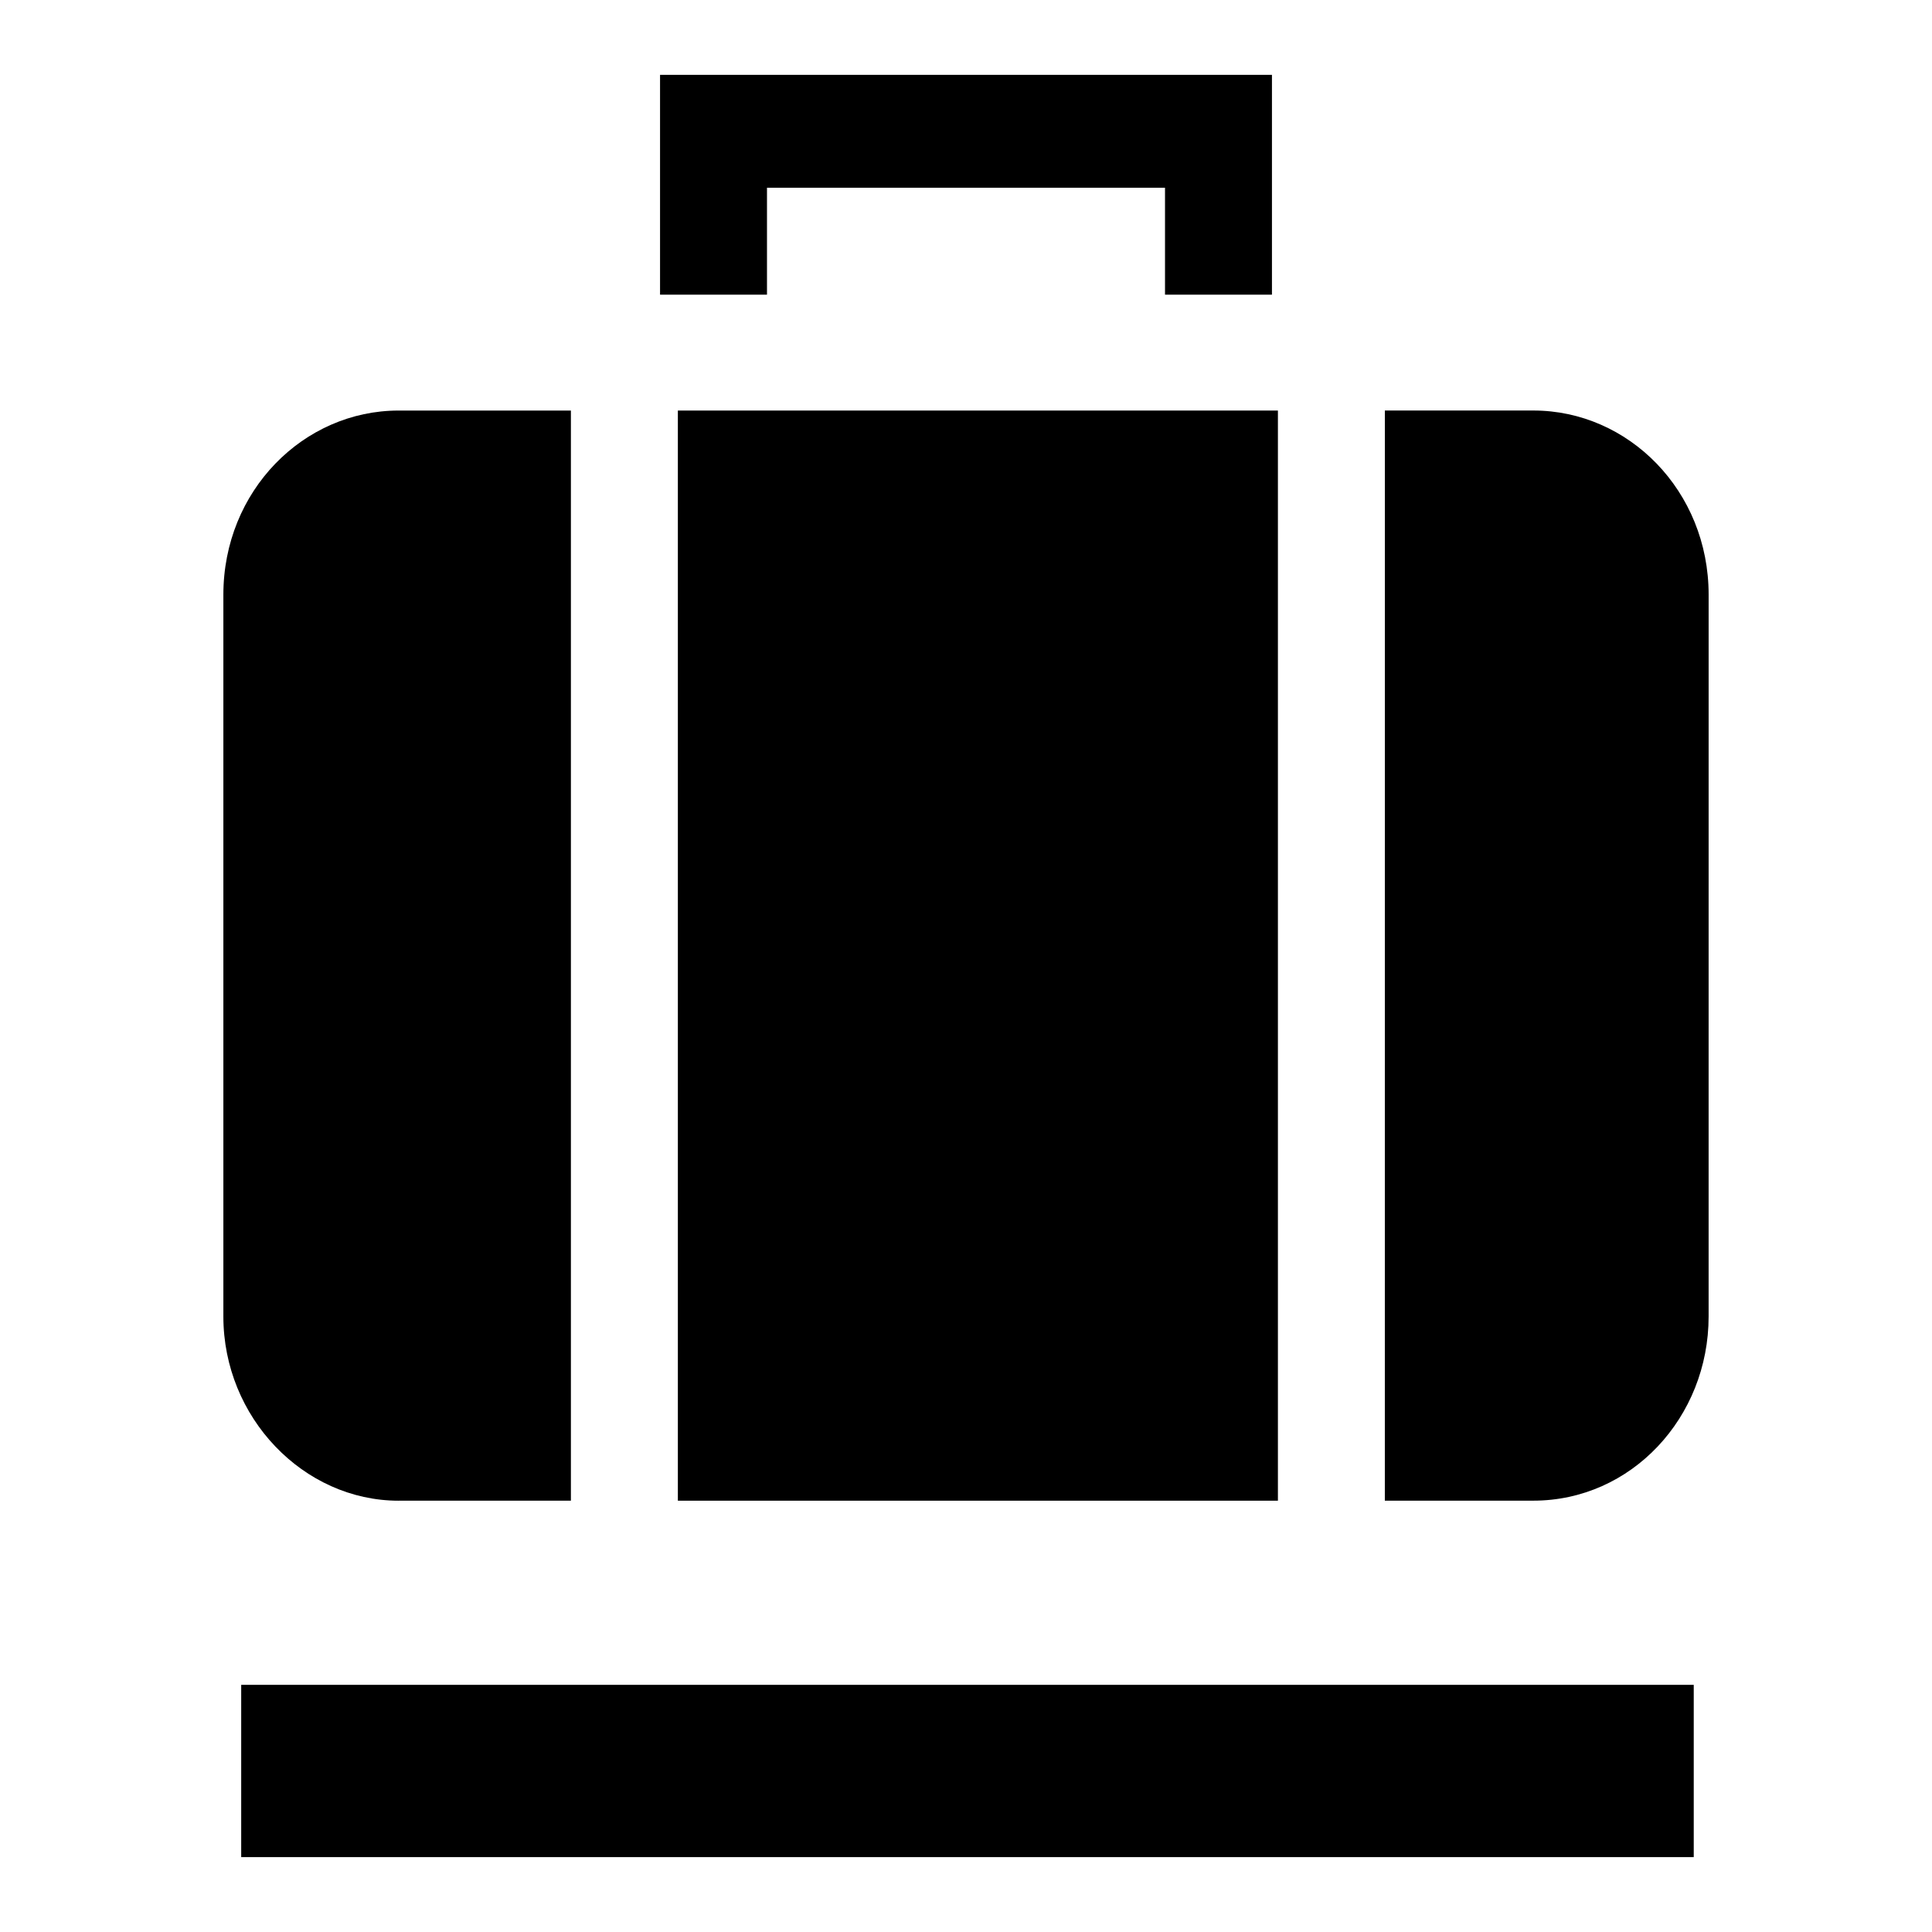
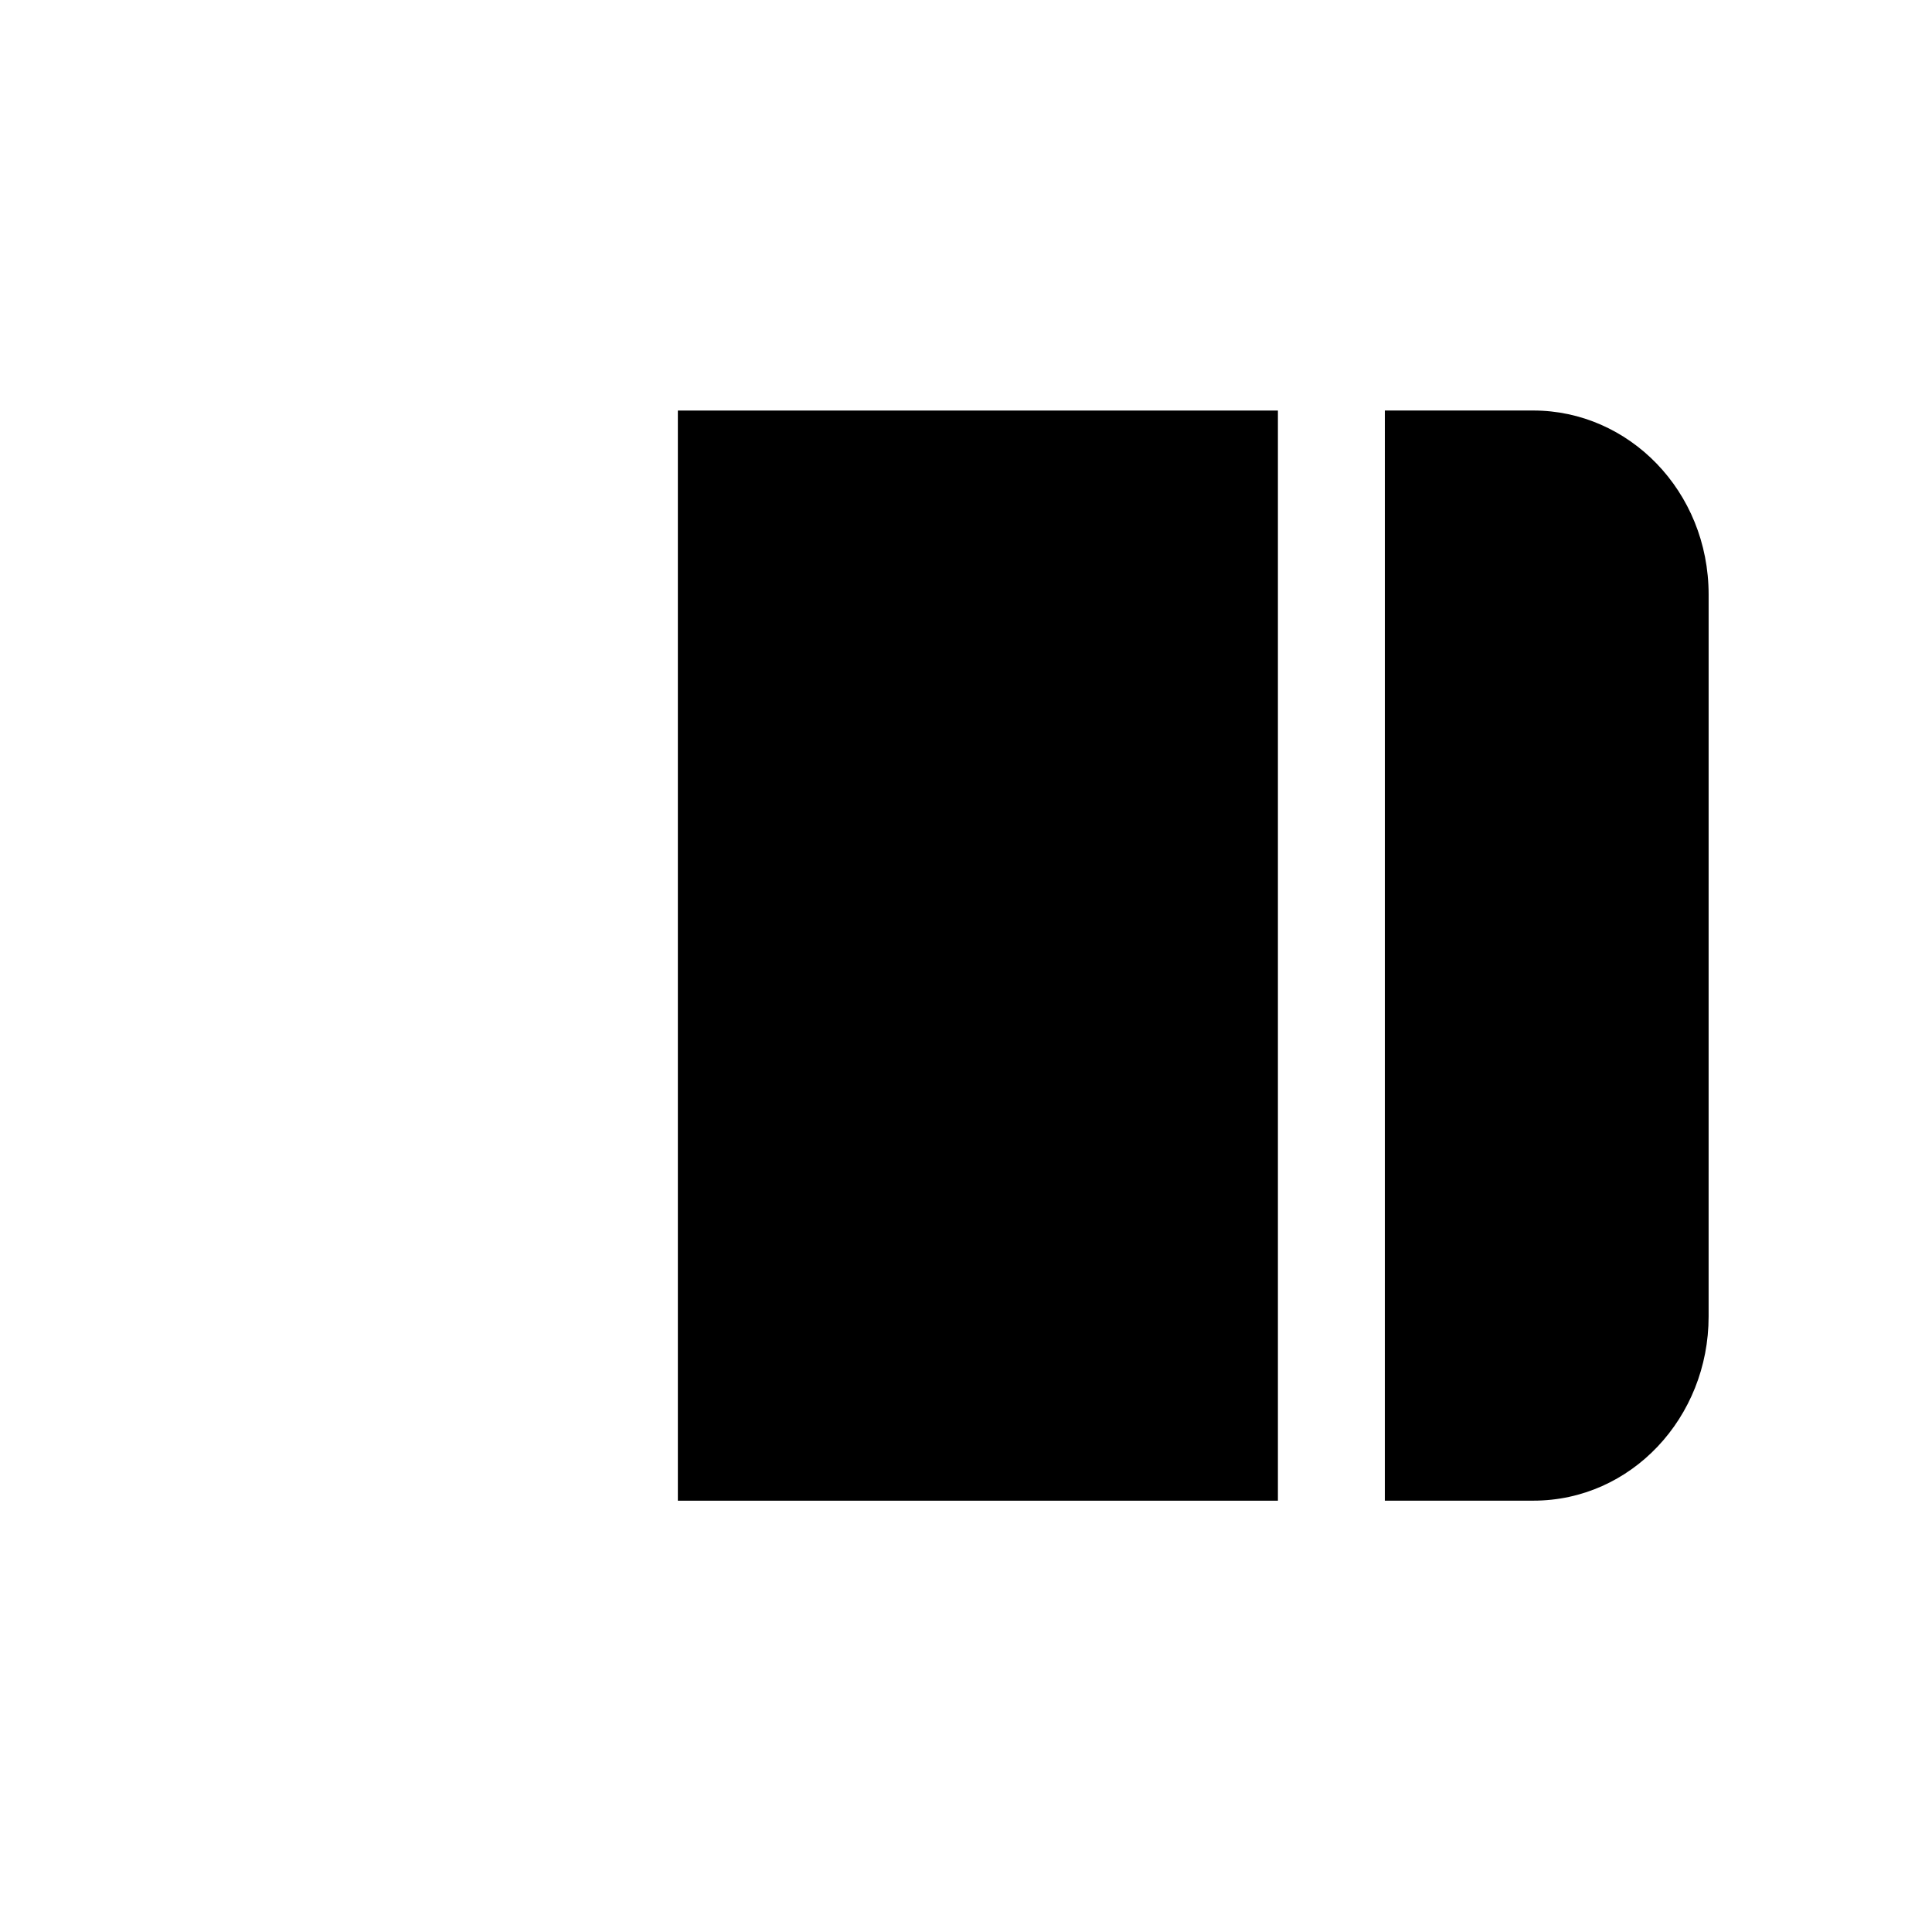
<svg xmlns="http://www.w3.org/2000/svg" fill="#000000" width="800px" height="800px" version="1.1" viewBox="144 144 512 512">
  <g>
-     <path d="m347.26 193.75h105.48v28.34h28.34v-58.254h-162.16v58.254h28.34z" />
-     <path d="m207.92 590.5h384.94v45.656h-384.94z" />
-     <path d="m249.64 541.7h45.656v-288.9h-45.656c-25.191 0-46.445 21.254-46.445 48.805v191.29c0 26.766 21.254 48.809 46.445 48.809z" />
    <path d="m323.64 541.7h159.02v-288.9h-159.02z" />
    <path d="m550.36 252.79h-39.359l-0.004 288.9h39.359c25.977 0 46.445-22.043 46.445-48.805l0.004-191.29c0-27.551-21.258-48.805-46.445-48.805z" />
  </g>
</svg>